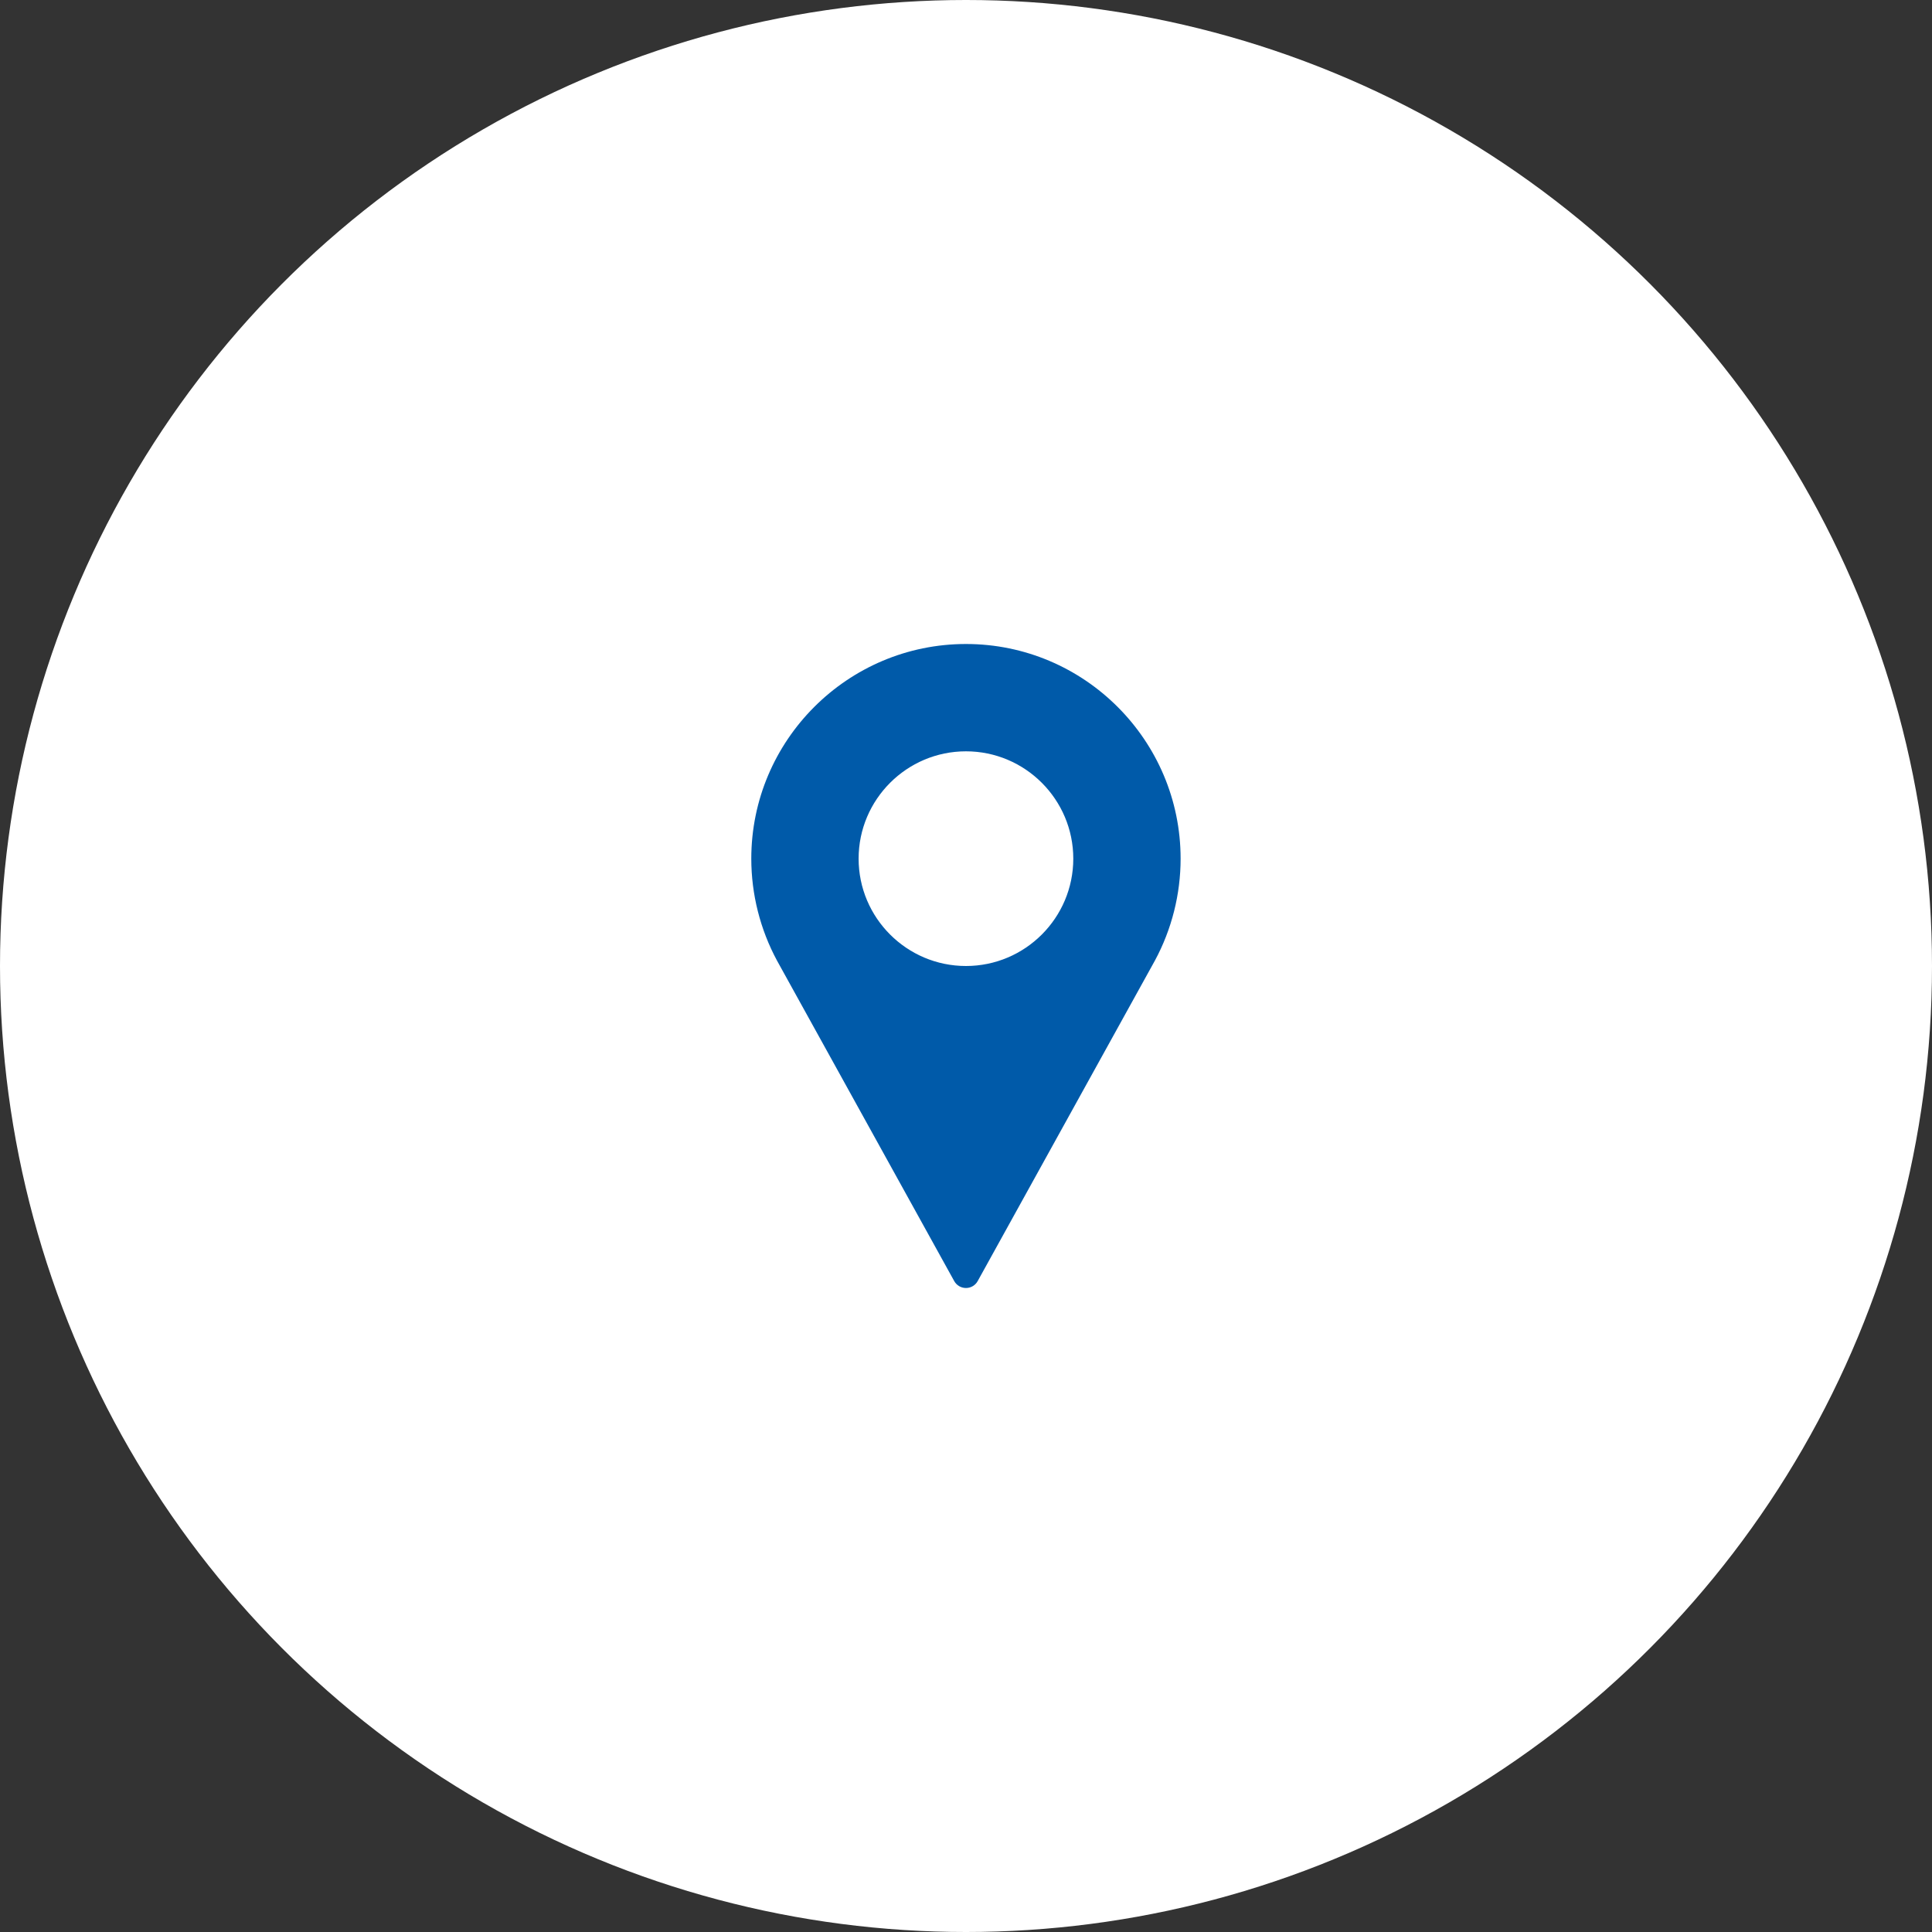
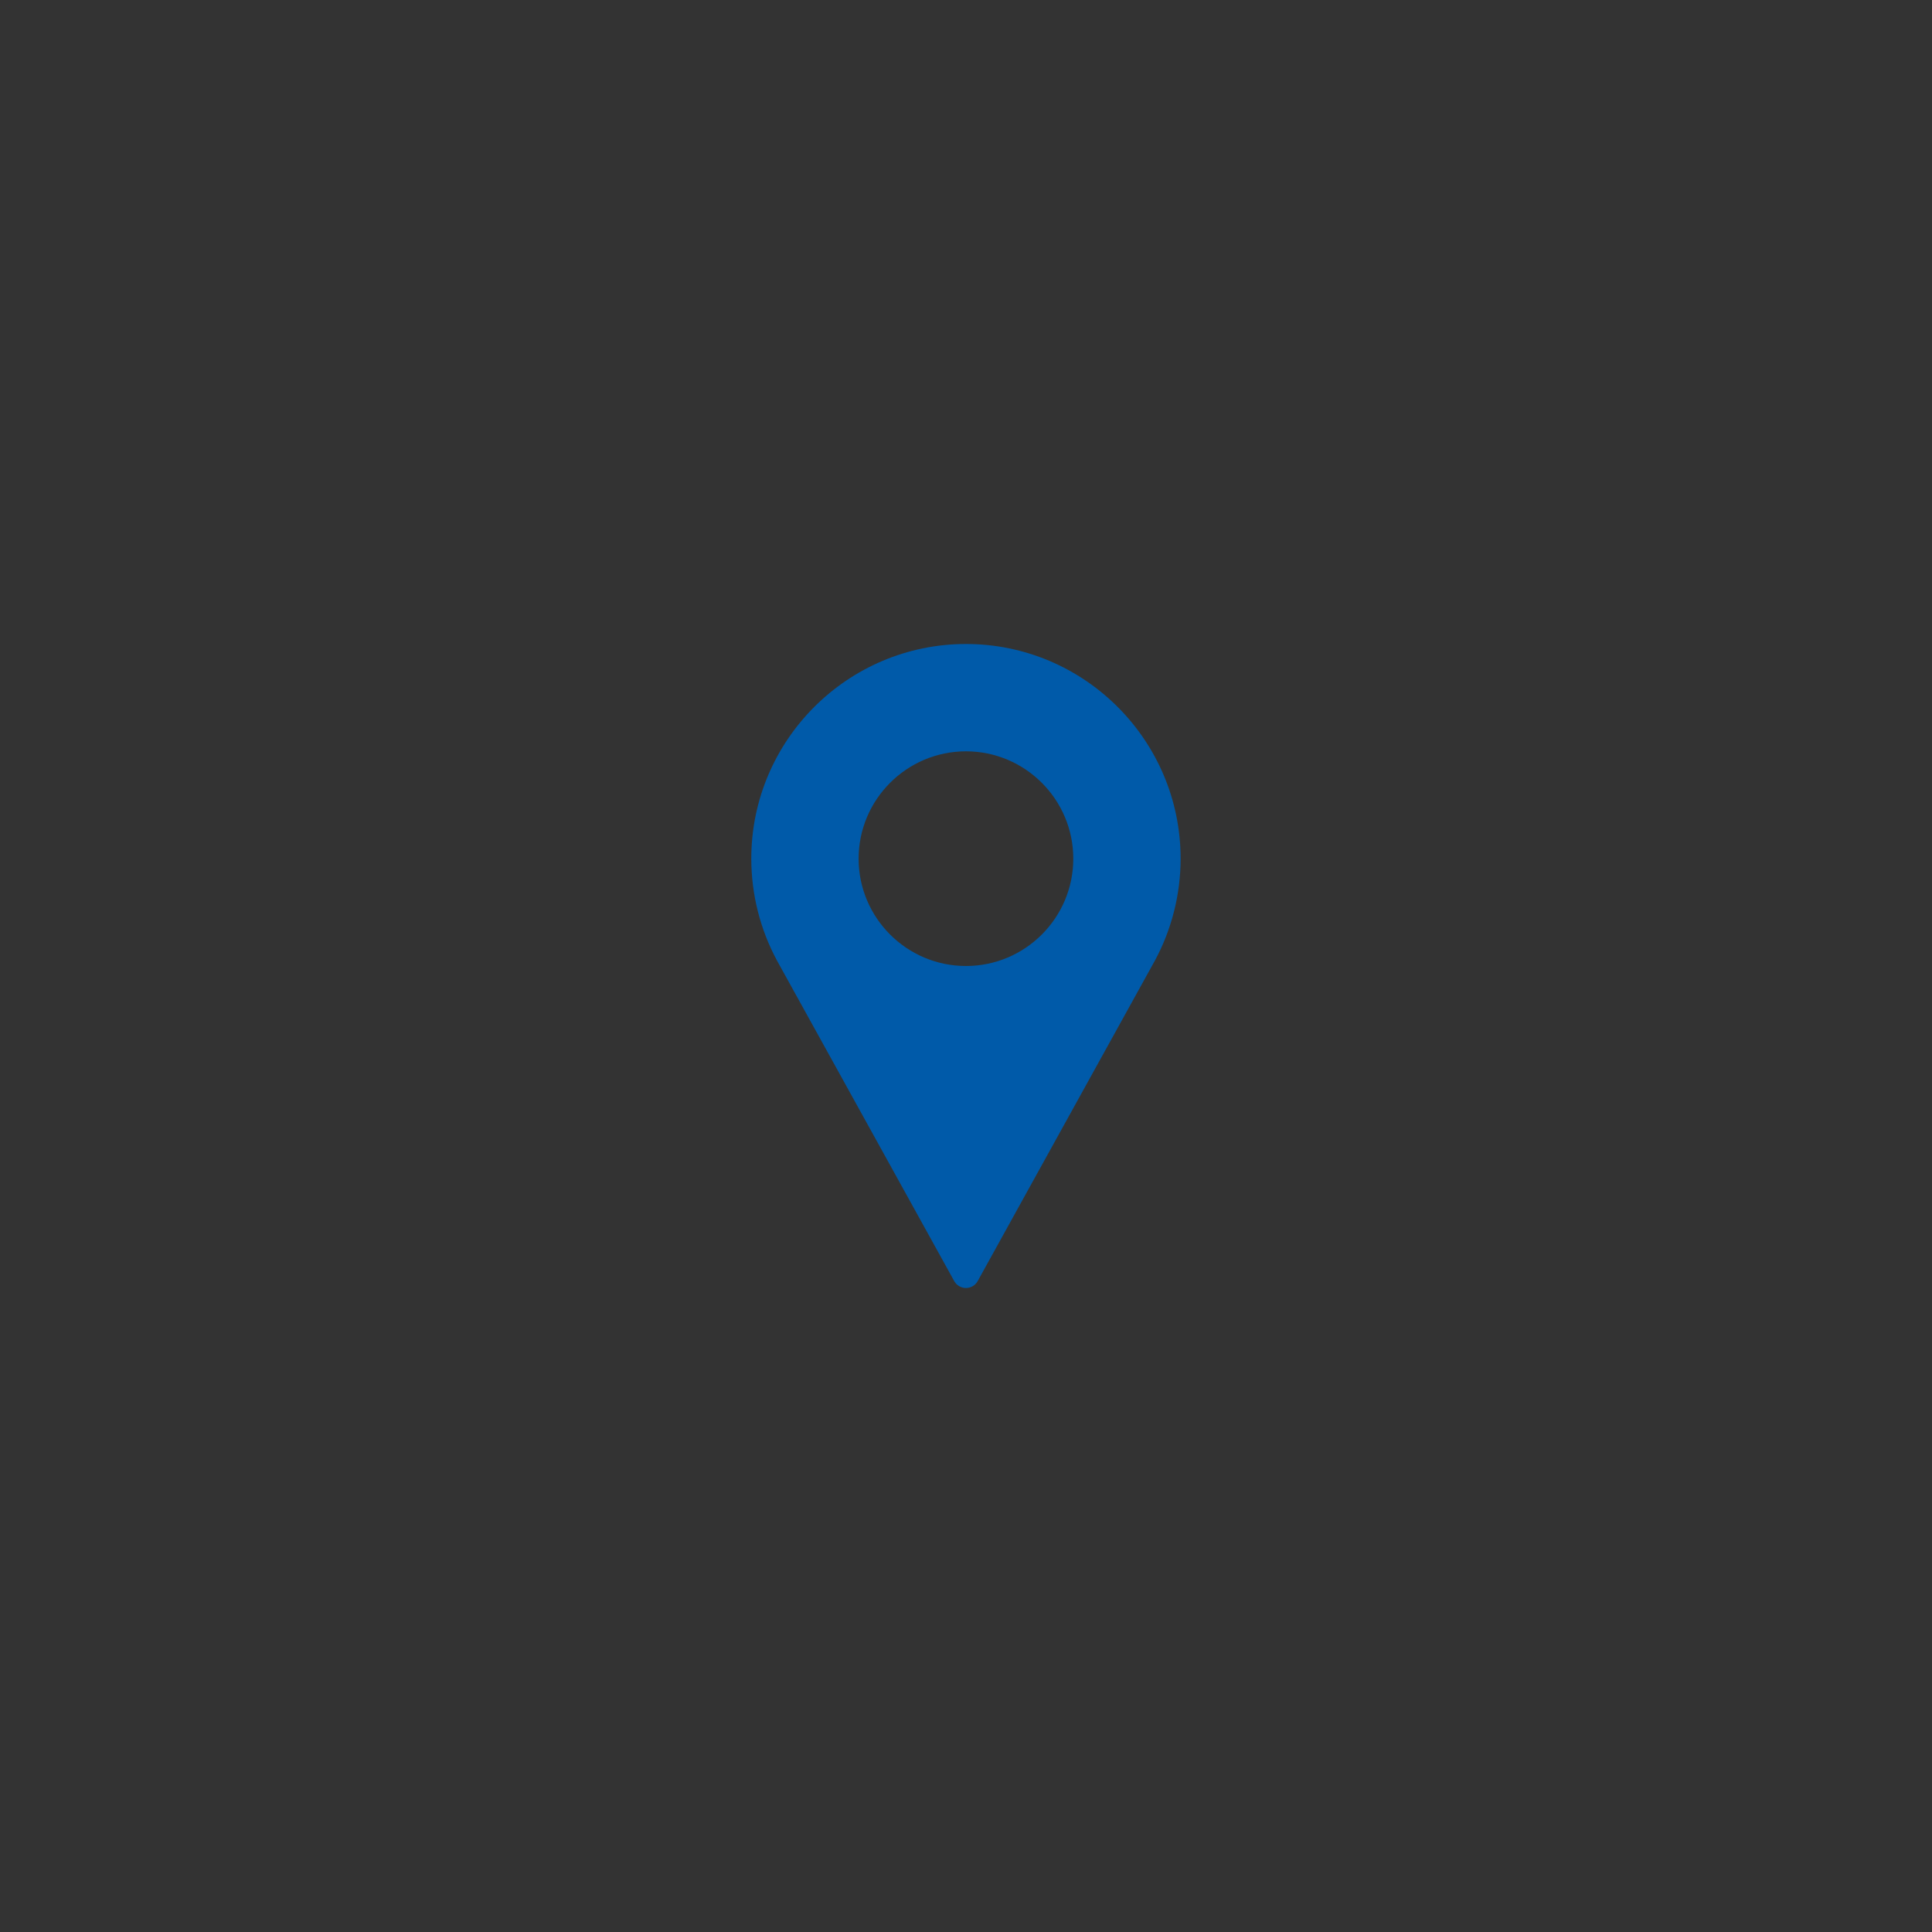
<svg xmlns="http://www.w3.org/2000/svg" width="60" height="60" viewBox="0 0 60 60" fill="none">
  <rect x="0" y="0" width="60" height="60" fill="#333333" stroke="none" />
-   <circle cx="30" cy="30" r="30" transform="rotate(-180 30 30)" fill="white" />
-   <path d="M29.999 20C26.323 20 23.332 22.991 23.332 26.667C23.332 27.77 23.608 28.864 24.132 29.835L29.634 39.785C29.707 39.918 29.847 40 29.999 40C30.151 40 30.29 39.918 30.363 39.785L35.867 29.831C36.389 28.864 36.665 27.77 36.665 26.667C36.665 22.991 33.675 20 29.999 20ZM29.999 30C28.161 30 26.665 28.505 26.665 26.667C26.665 24.829 28.161 23.333 29.999 23.333C31.837 23.333 33.332 24.829 33.332 26.667C33.332 28.505 31.837 30 29.999 30Z" fill="#005AA9" />
+   <path d="M29.999 20C26.323 20 23.332 22.991 23.332 26.667C23.332 27.77 23.608 28.864 24.132 29.835L29.634 39.785C29.707 39.918 29.847 40 29.999 40C30.151 40 30.29 39.918 30.363 39.785L35.867 29.831C36.389 28.864 36.665 27.77 36.665 26.667C36.665 22.991 33.675 20 29.999 20M29.999 30C28.161 30 26.665 28.505 26.665 26.667C26.665 24.829 28.161 23.333 29.999 23.333C31.837 23.333 33.332 24.829 33.332 26.667C33.332 28.505 31.837 30 29.999 30Z" fill="#005AA9" />
</svg>